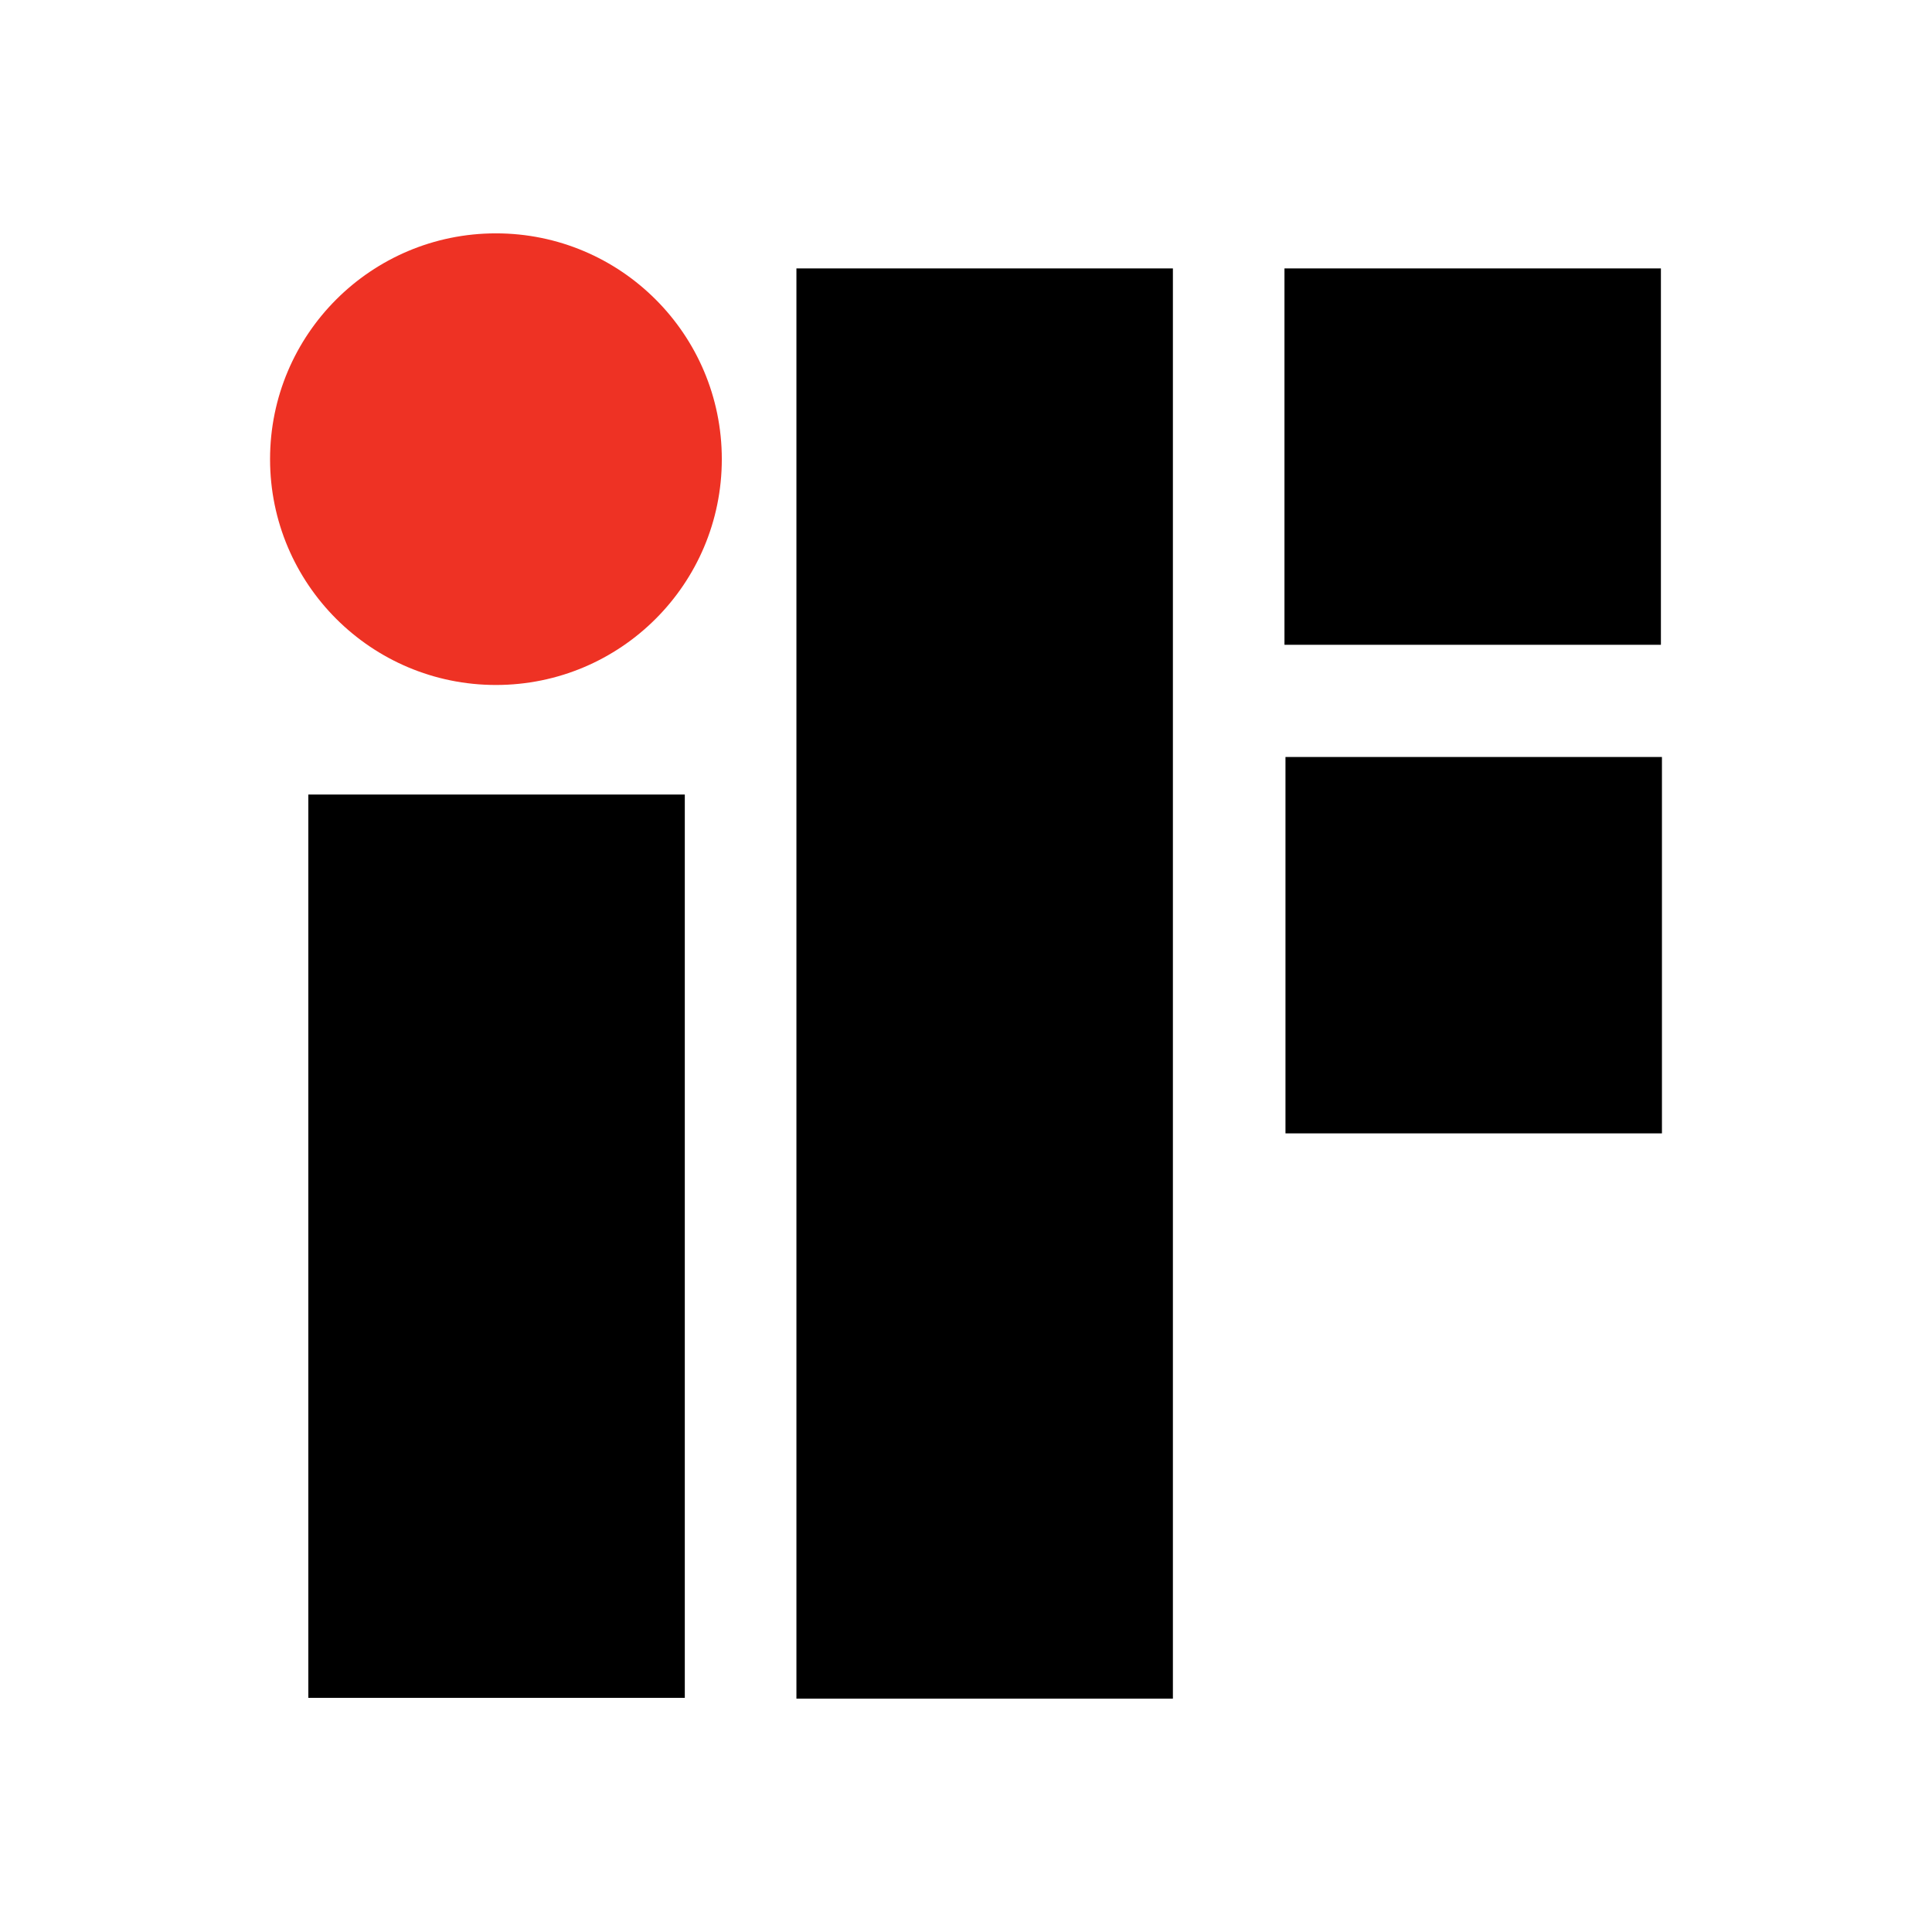
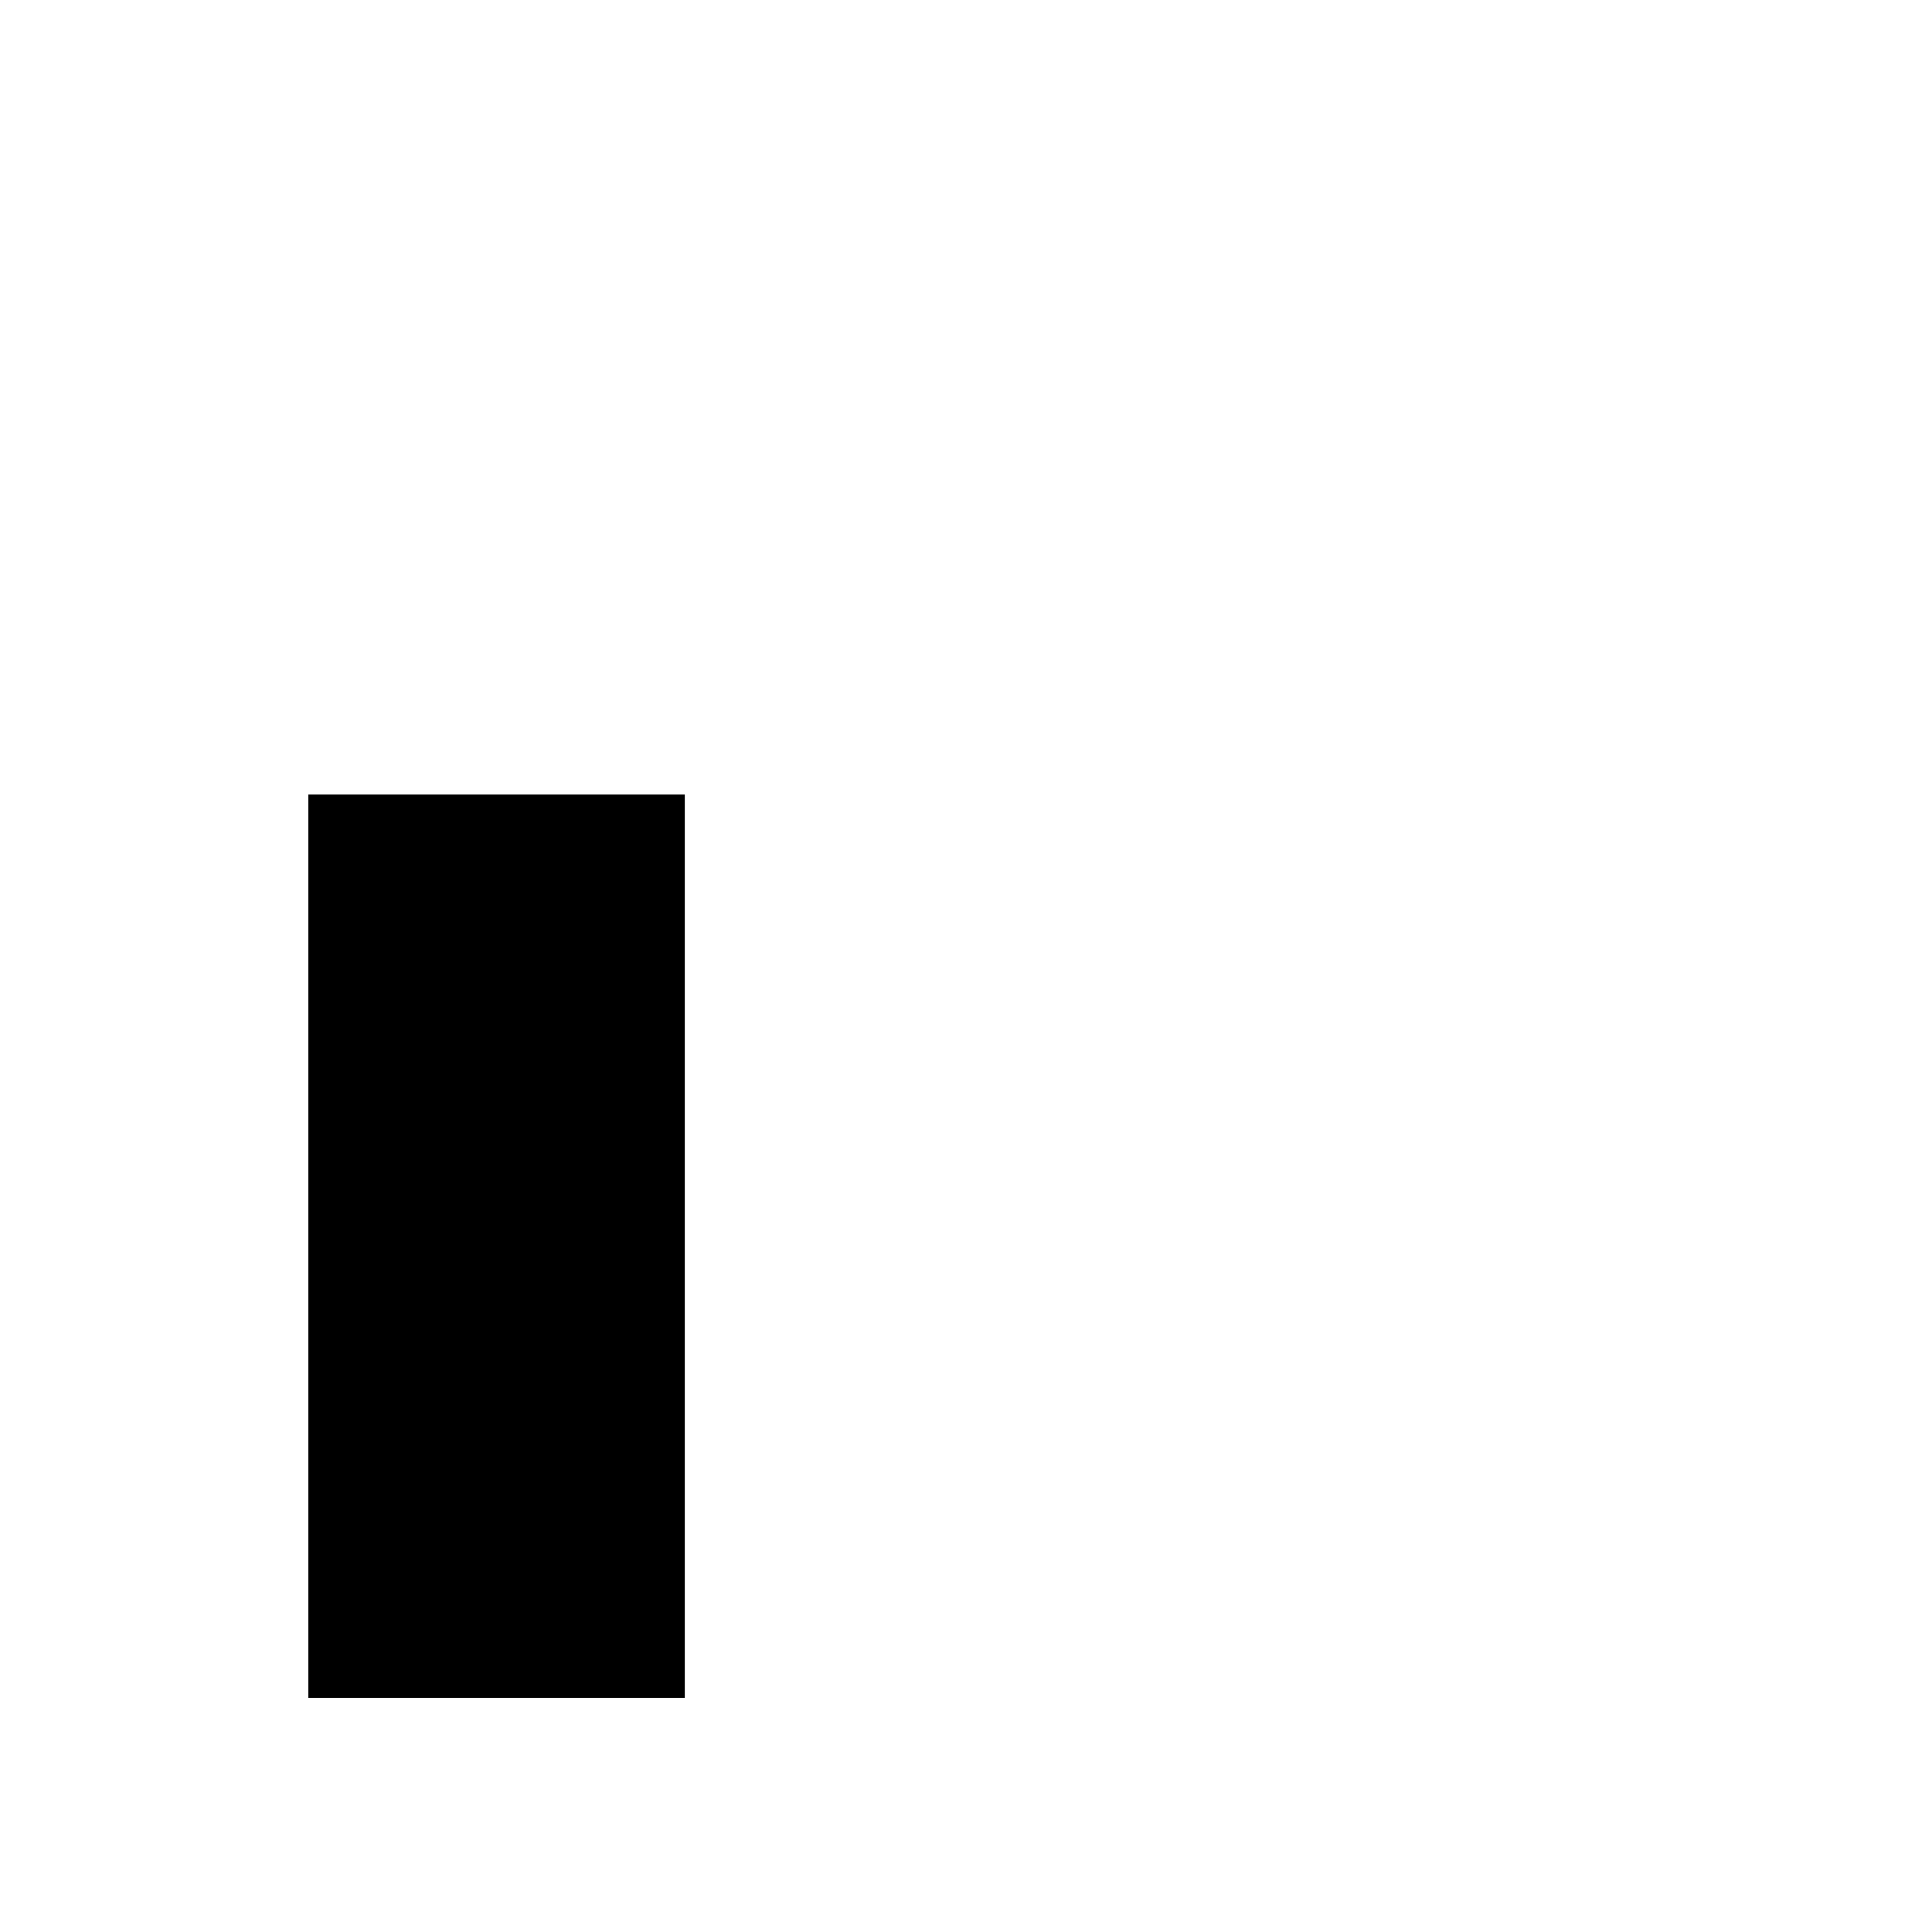
<svg xmlns="http://www.w3.org/2000/svg" version="1.0" id="Layer_1" x="0px" y="0px" width="192.756px" height="192.756px" viewBox="0 0 192.756 192.756" enable-background="new 0 0 192.756 192.756" xml:space="preserve">
  <g>
-     <polygon fill-rule="evenodd" clip-rule="evenodd" fill="#FFFFFF" points="0,0 192.756,0 192.756,192.756 0,192.756 0,0  " />
-     <polygon fill-rule="evenodd" clip-rule="evenodd" points="128.152,64.331 165.709,64.331 165.709,26.78 128.152,26.78    128.152,64.331  " />
-     <polygon fill-rule="evenodd" clip-rule="evenodd" points="128.252,113.077 165.812,113.077 165.812,75.525 128.252,75.525    128.252,113.077  " />
-     <polygon fill-rule="evenodd" clip-rule="evenodd" points="79.459,169.474 117.02,169.474 117.02,26.78 79.459,26.78    79.459,169.474  " />
    <polygon fill-rule="evenodd" clip-rule="evenodd" points="30.763,169.395 68.323,169.395 68.323,79.271 30.763,79.271    30.763,169.395  " />
-     <path fill-rule="evenodd" clip-rule="evenodd" fill="#EE3224" d="M49.481,68.34c12.446,0,22.534-10.086,22.534-22.529   c0-12.442-10.088-22.529-22.534-22.529S26.944,33.369,26.944,45.811C26.944,58.254,37.035,68.34,49.481,68.34L49.481,68.34z" />
  </g>
</svg>